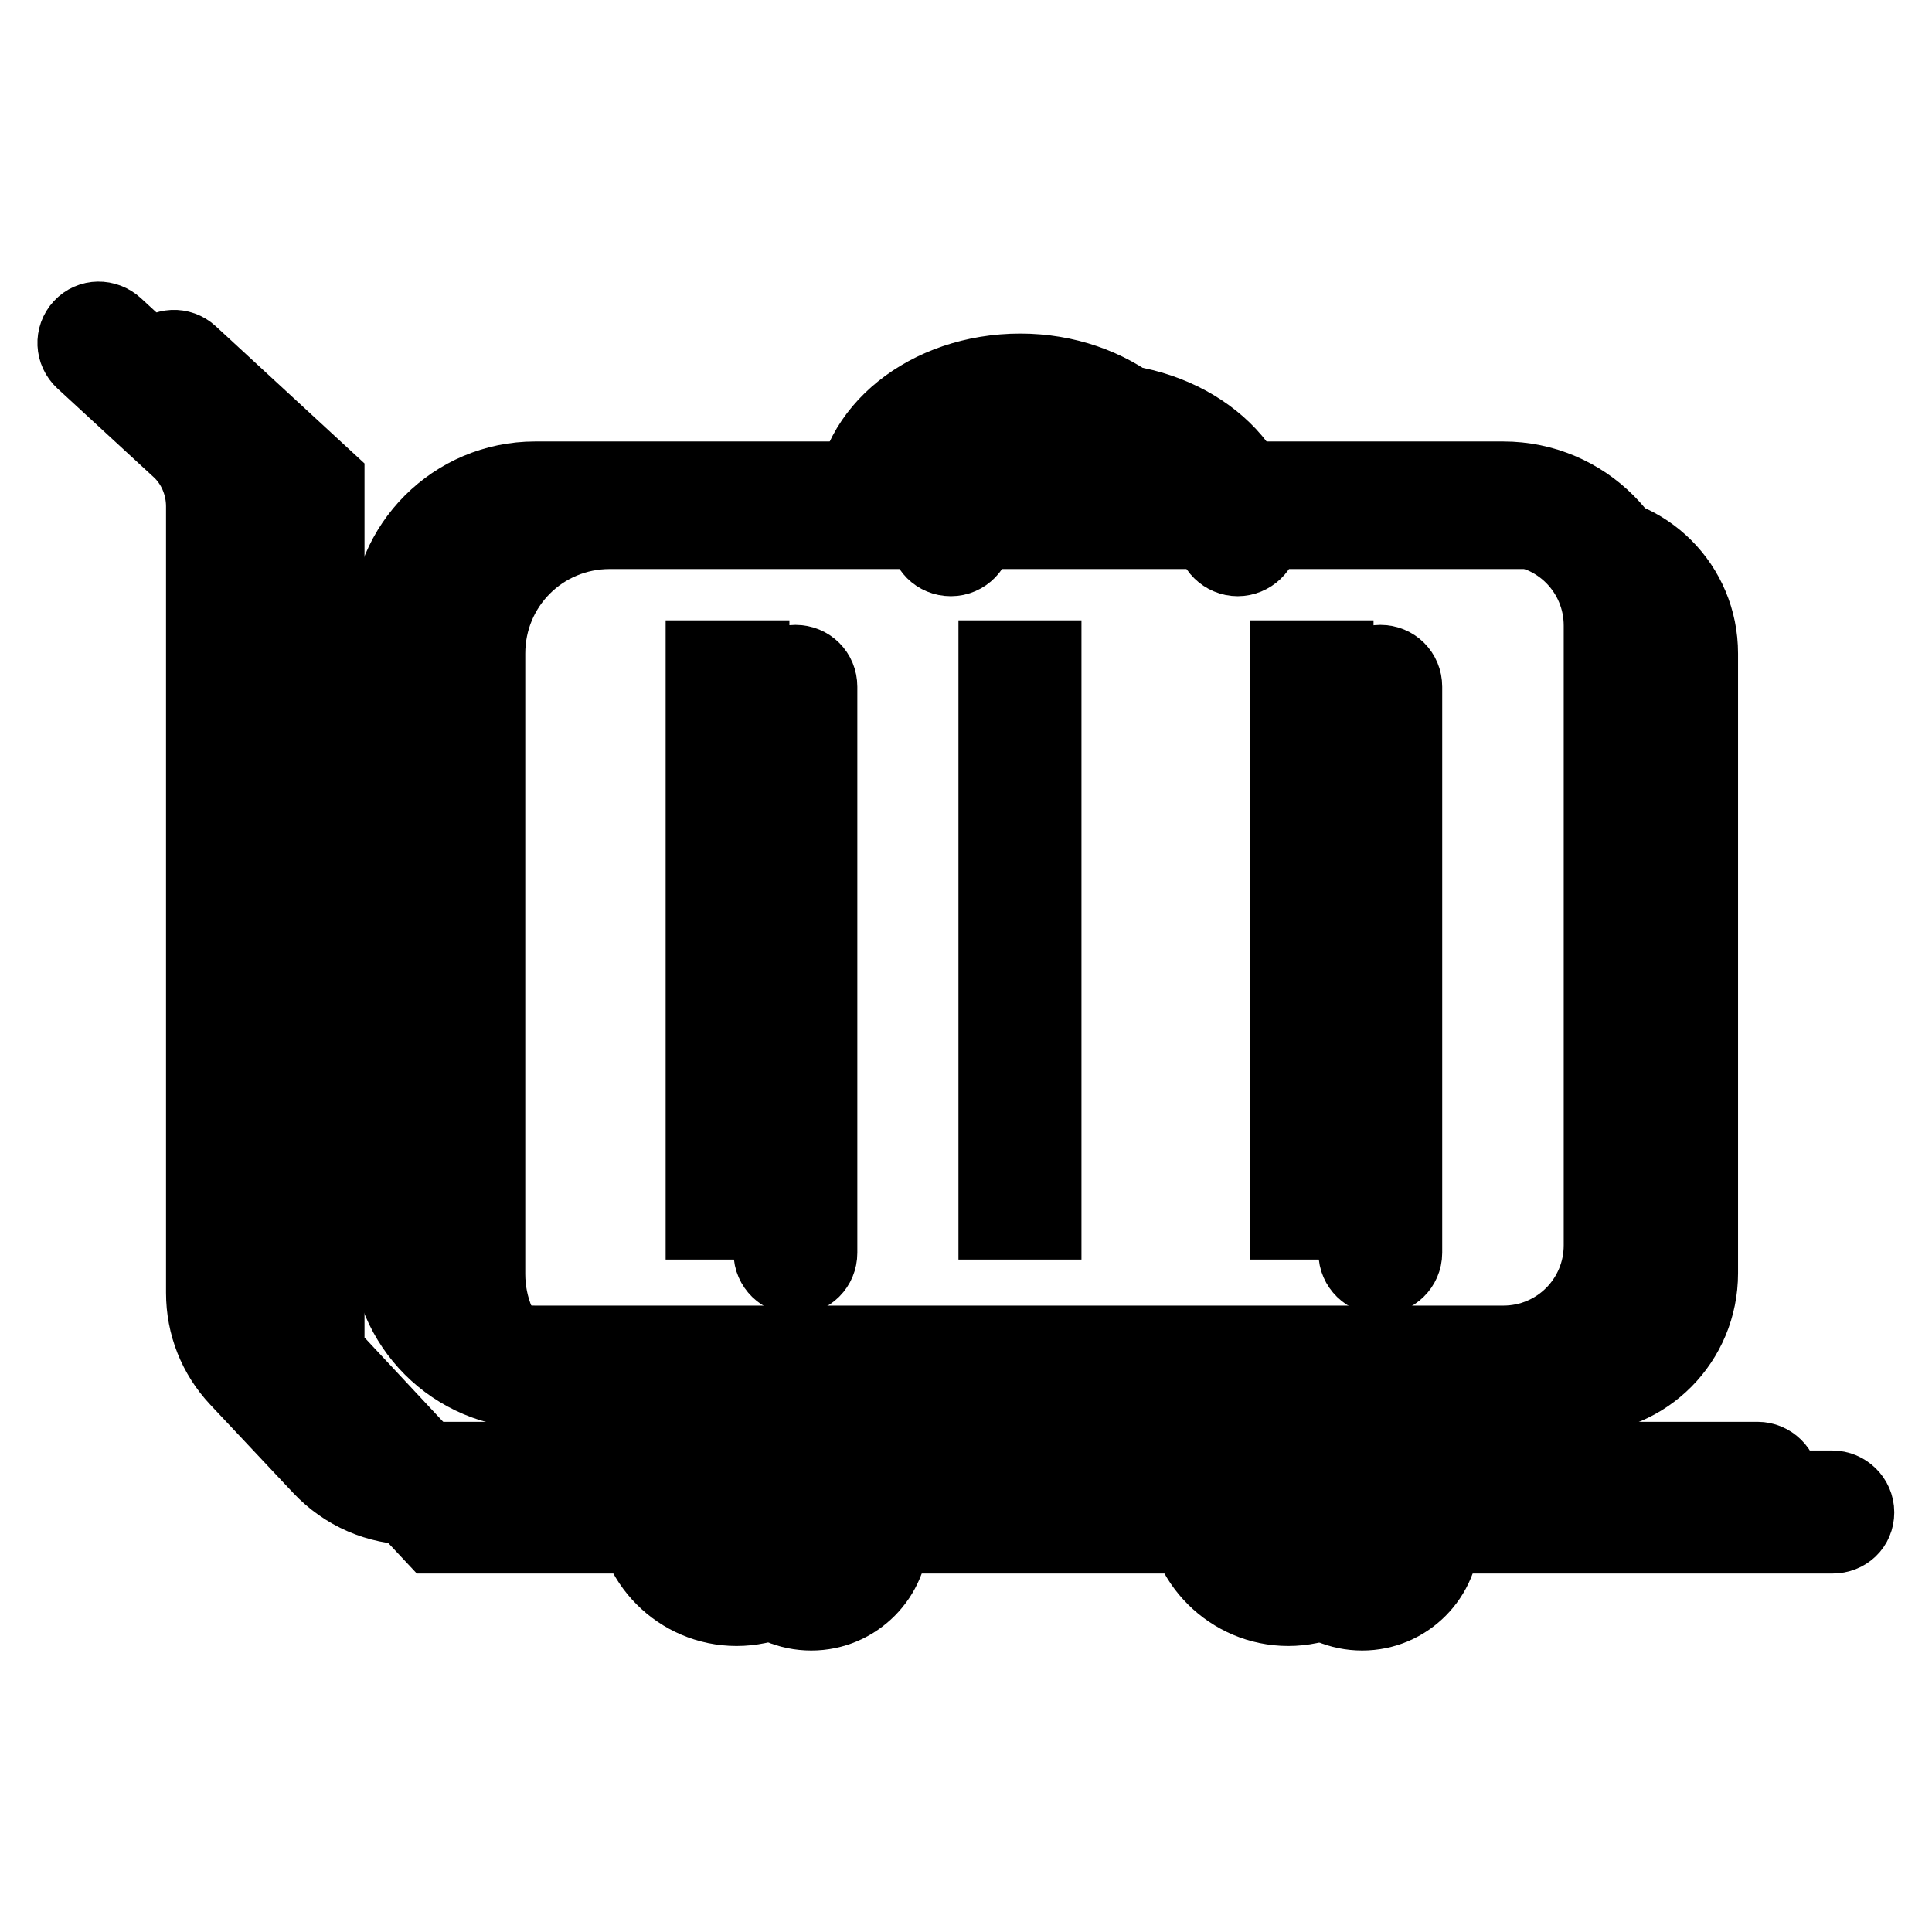
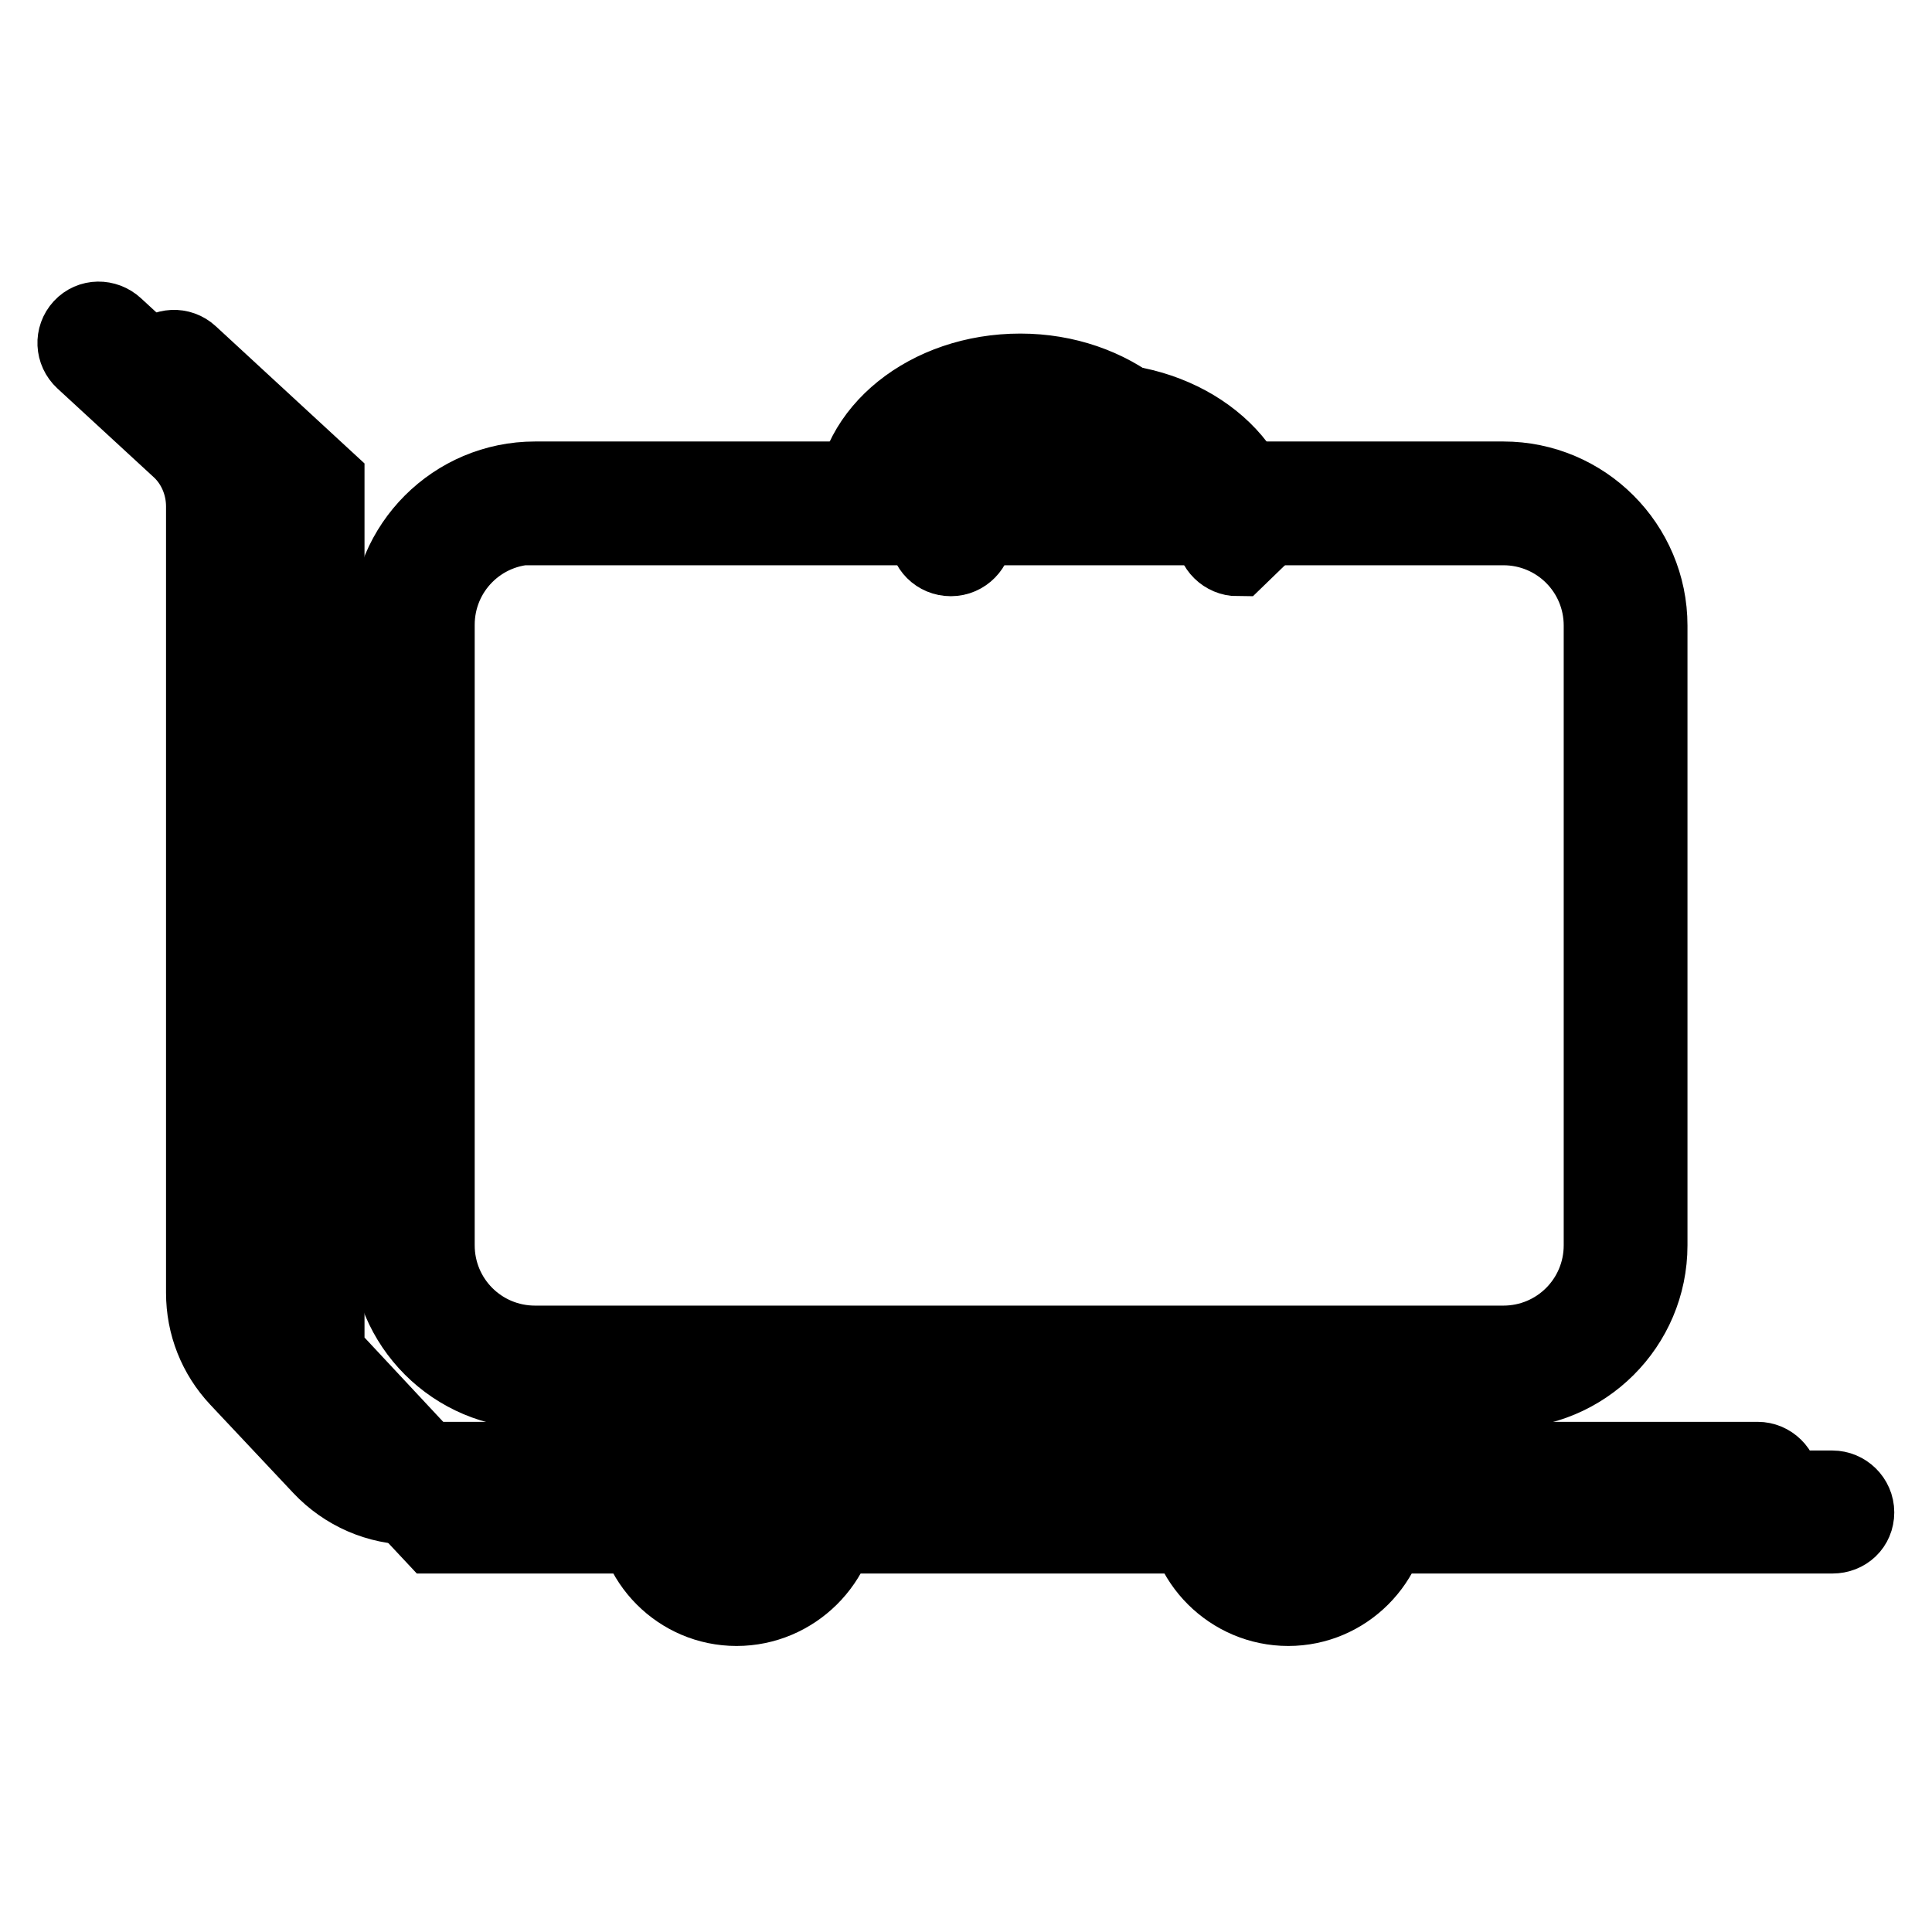
<svg xmlns="http://www.w3.org/2000/svg" version="1.1" x="0px" y="0px" viewBox="0 0 256 256" enable-background="new 0 0 256 256" xml:space="preserve">
  <g>
-     <path stroke-width="10" fill-opacity="0" stroke="#000000" d="M118.1,203.1c0,5.8-4.7,10.6-10.6,10.6s-10.6-4.7-10.6-10.6 M191.1,203.1c0,5.8-4.7,10.6-10.6,10.6 s-10.6-4.7-10.6-10.6 M209.1,185H80.8c-9,0-16.2-7.2-16.2-16.2V86.6c0-9,7.2-16.2,16.2-16.2h128.3c9,0,16.2,7.2,16.2,16.2v82.1 C225.3,177.7,218.1,185,209.1,185z" />
-     <path stroke-width="10" fill-opacity="0" stroke="#000000" d="M164,74c-1.7,0-3.2-1.4-3.2-3.2c0-6.3-7.1-11.4-15.8-11.4c-8.7,0-15.8,5.1-15.8,11.4c0,1.7-1.4,3.2-3.2,3.2 s-3.2-1.4-3.2-3.2c0-4.9,2.4-9.5,6.8-12.8c4.1-3.2,9.6-4.9,15.4-4.9c12.2,0,22.2,8,22.2,17.8C167.2,72.6,165.7,74,164,74L164,74z  M242.8,203.5H57.4L37,181.7V66.4L20.9,51.6c-1.3-1.2-1.4-3.2-0.2-4.5c1.2-1.3,3.2-1.4,4.5-0.2l18.1,16.7v115.6l16.8,18h182.7 c1.7,0,3.2,1.4,3.2,3.2S244.6,203.5,242.8,203.5L242.8,203.5z" />
-     <path stroke-width="10" fill-opacity="0" stroke="#000000" d="M105.4,169.2c-1.7,0-3.2-1.4-3.2-3.2V91c0-1.7,1.4-3.2,3.2-3.2s3.2,1.4,3.2,3.2v75 C108.6,167.8,107.2,169.2,105.4,169.2z M182.9,169.2c-1.7,0-3.2-1.4-3.2-3.2V91c0-1.7,1.4-3.2,3.2-3.2s3.2,1.4,3.2,3.2v75 C186.1,167.8,184.6,169.2,182.9,169.2z" />
+     <path stroke-width="10" fill-opacity="0" stroke="#000000" d="M164,74c-1.7,0-3.2-1.4-3.2-3.2c0-6.3-7.1-11.4-15.8-11.4c-8.7,0-15.8,5.1-15.8,11.4c0,1.7-1.4,3.2-3.2,3.2 s-3.2-1.4-3.2-3.2c0-4.9,2.4-9.5,6.8-12.8c4.1-3.2,9.6-4.9,15.4-4.9c12.2,0,22.2,8,22.2,17.8L164,74z  M242.8,203.5H57.4L37,181.7V66.4L20.9,51.6c-1.3-1.2-1.4-3.2-0.2-4.5c1.2-1.3,3.2-1.4,4.5-0.2l18.1,16.7v115.6l16.8,18h182.7 c1.7,0,3.2,1.4,3.2,3.2S244.6,203.5,242.8,203.5L242.8,203.5z" />
    <path stroke-width="10" fill-opacity="0" stroke="#000000" d="M157.3,67h-6.3c0-6.3-7.1-11.4-15.8-11.4c-8.7,0-15.8,5.1-15.8,11.4H113c0-9.8,9.9-17.8,22.2-17.8 C147.3,49.2,157.3,57.2,157.3,67z M232.9,199.7H54.7c-4.6,0-9-1.9-12.2-5.3l-11-11.7c-2.9-3.1-4.5-7.1-4.5-11.4V67.1 c0-2.9-1.2-5.7-3.3-7.6L11,47.8c-1.3-1.2-1.4-3.2-0.2-4.5C12,42,14,42,15.3,43.2L28,54.9c3.4,3.1,5.4,7.6,5.4,12.3v104.2 c0,2.6,1,5.1,2.8,7l11,11.7c1.9,2.1,4.7,3.3,7.5,3.3h178.2c1.7,0,3.2,1.4,3.2,3.2C236.1,198.3,234.7,199.7,232.9,199.7z" />
    <path stroke-width="10" fill-opacity="0" stroke="#000000" d="M97.6,213.1c-7.6,0-13.7-6.2-13.7-13.7c0-1.7,1.4-3.2,3.2-3.2c1.7,0,3.2,1.4,3.2,3.2c0,4.1,3.3,7.4,7.4,7.4 c4.1,0,7.4-3.3,7.4-7.4c0-1.7,1.4-3.2,3.2-3.2s3.2,1.4,3.2,3.2C111.4,206.9,105.2,213.1,97.6,213.1z M170.7,213.1 c-7.6,0-13.8-6.2-13.8-13.7c0-1.7,1.4-3.2,3.2-3.2s3.2,1.4,3.2,3.2c0,4.1,3.3,7.4,7.4,7.4s7.4-3.3,7.4-7.4c0-1.7,1.4-3.2,3.2-3.2 s3.2,1.4,3.2,3.2C184.4,206.9,178.3,213.1,170.7,213.1z" />
    <path stroke-width="10" fill-opacity="0" stroke="#000000" d="M199.3,181.2H70.9c-9,0-16.2-7.2-16.2-16.2V82.9c0-9,7.2-16.2,16.2-16.2h128.3c9,0,16.2,7.2,16.2,16.2V165 C215.5,173.9,208.2,181.2,199.3,181.2z" />
-     <path stroke-width="10" fill-opacity="0" stroke="#000000" d="M99.6,161.9h-6.4v-1.6h6.4V161.9z M99.6,158.7h-6.4v-1.6h6.4V158.7z M99.6,155.5h-6.4v-1.6h6.4V155.5z  M99.6,152.3h-6.4v-1.6h6.4V152.3z M99.6,149.2h-6.4v-1.6h6.4V149.2z M99.6,146h-6.4v-1.6h6.4V146z M99.6,142.8h-6.4v-1.6h6.4 V142.8z M99.6,139.6h-6.4V138h6.4V139.6z M99.6,136.5h-6.4v-1.6h6.4V136.5z M99.6,133.3h-6.4v-1.6h6.4V133.3z M99.6,130.1h-6.4 v-1.6h6.4V130.1z M99.6,126.9h-6.4v-1.6h6.4V126.9z M99.6,123.7h-6.4v-1.6h6.4V123.7z M99.6,120.6h-6.4V119h6.4V120.6z M99.6,117.4 h-6.4v-1.6h6.4V117.4z M99.6,114.2h-6.4v-1.6h6.4V114.2z M99.6,111h-6.4v-1.6h6.4V111z M99.6,107.9h-6.4v-1.6h6.4V107.9z  M99.6,104.7h-6.4v-1.6h6.4V104.7z M99.6,101.5h-6.4v-1.6h6.4V101.5z M99.6,98.3h-6.4v-1.6h6.4V98.3z M99.6,95.2h-6.4v-1.6h6.4 V95.2z M99.6,92h-6.4v-1.6h6.4V92z M99.6,88.8h-6.4v-1.6h6.4V88.8z M177,161.9h-6.4v-1.6h6.4V161.9z M177,158.7h-6.4v-1.6h6.4 V158.7z M177,155.5h-6.4v-1.6h6.4V155.5z M177,152.3h-6.4v-1.6h6.4V152.3z M177,149.2h-6.4v-1.6h6.4V149.2z M177,146h-6.4v-1.6h6.4 V146z M177,142.8h-6.4v-1.6h6.4V142.8z M177,139.6h-6.4V138h6.4V139.6z M177,136.5h-6.4v-1.6h6.4V136.5z M177,133.3h-6.4v-1.6h6.4 V133.3z M177,130.1h-6.4v-1.6h6.4V130.1z M177,126.9h-6.4v-1.6h6.4V126.9z M177,123.7h-6.4v-1.6h6.4V123.7z M177,120.6h-6.4V119 h6.4V120.6z M177,117.4h-6.4v-1.6h6.4V117.4z M177,114.2h-6.4v-1.6h6.4V114.2z M177,111h-6.4v-1.6h6.4V111z M177,107.9h-6.4v-1.6 h6.4V107.9z M177,104.7h-6.4v-1.6h6.4V104.7z M177,101.5h-6.4v-1.6h6.4V101.5z M177,98.3h-6.4v-1.6h6.4V98.3z M177,95.2h-6.4v-1.6 h6.4V95.2z M177,92h-6.4v-1.6h6.4V92z M177,88.8h-6.4v-1.6h6.4V88.8z M138.3,161.9h-6.3v-1.6h6.3V161.9z M138.3,158.7h-6.3v-1.6 h6.3V158.7z M138.3,155.5h-6.3v-1.6h6.3V155.5z M138.3,152.3h-6.3v-1.6h6.3V152.3z M138.3,149.2h-6.3v-1.6h6.3V149.2z M138.3,146 h-6.3v-1.6h6.3V146z M138.3,142.8h-6.3v-1.6h6.3V142.8z M138.3,139.6h-6.3V138h6.3V139.6z M138.3,136.5h-6.3v-1.6h6.3V136.5z  M138.3,133.3h-6.3v-1.6h6.3V133.3z M138.3,130.1h-6.3v-1.6h6.3V130.1z M138.3,126.9h-6.3v-1.6h6.3V126.9z M138.3,123.7h-6.3v-1.6 h6.3V123.7z M138.3,120.6h-6.3V119h6.3V120.6z M138.3,117.4h-6.3v-1.6h6.3V117.4z M138.3,114.2h-6.3v-1.6h6.3V114.2z M138.3,111 h-6.3v-1.6h6.3V111z M138.3,107.9h-6.3v-1.6h6.3V107.9z M138.3,104.7h-6.3v-1.6h6.3V104.7z M138.3,101.5h-6.3v-1.6h6.3V101.5z  M138.3,98.3h-6.3v-1.6h6.3V98.3z M138.3,95.2h-6.3v-1.6h6.3V95.2z M138.3,92h-6.3v-1.6h6.3V92z M138.3,88.8h-6.3v-1.6h6.3V88.8z" />
    <path stroke-width="10" fill-opacity="0" stroke="#000000" d="M199.3,184.3H70.9c-10.7,0-19.4-8.7-19.4-19.4V82.9c0-10.7,8.7-19.4,19.4-19.4h128.3 c10.7,0,19.4,8.7,19.4,19.4V165C218.6,175.7,209.9,184.3,199.3,184.3z M70.9,69.8c-7.2,0-13,5.8-13,13V165c0,7.2,5.8,13,13,13 h128.3c7.2,0,13-5.8,13-13V82.9c0-7.2-5.8-13-13-13H70.9z" />
  </g>
</svg>